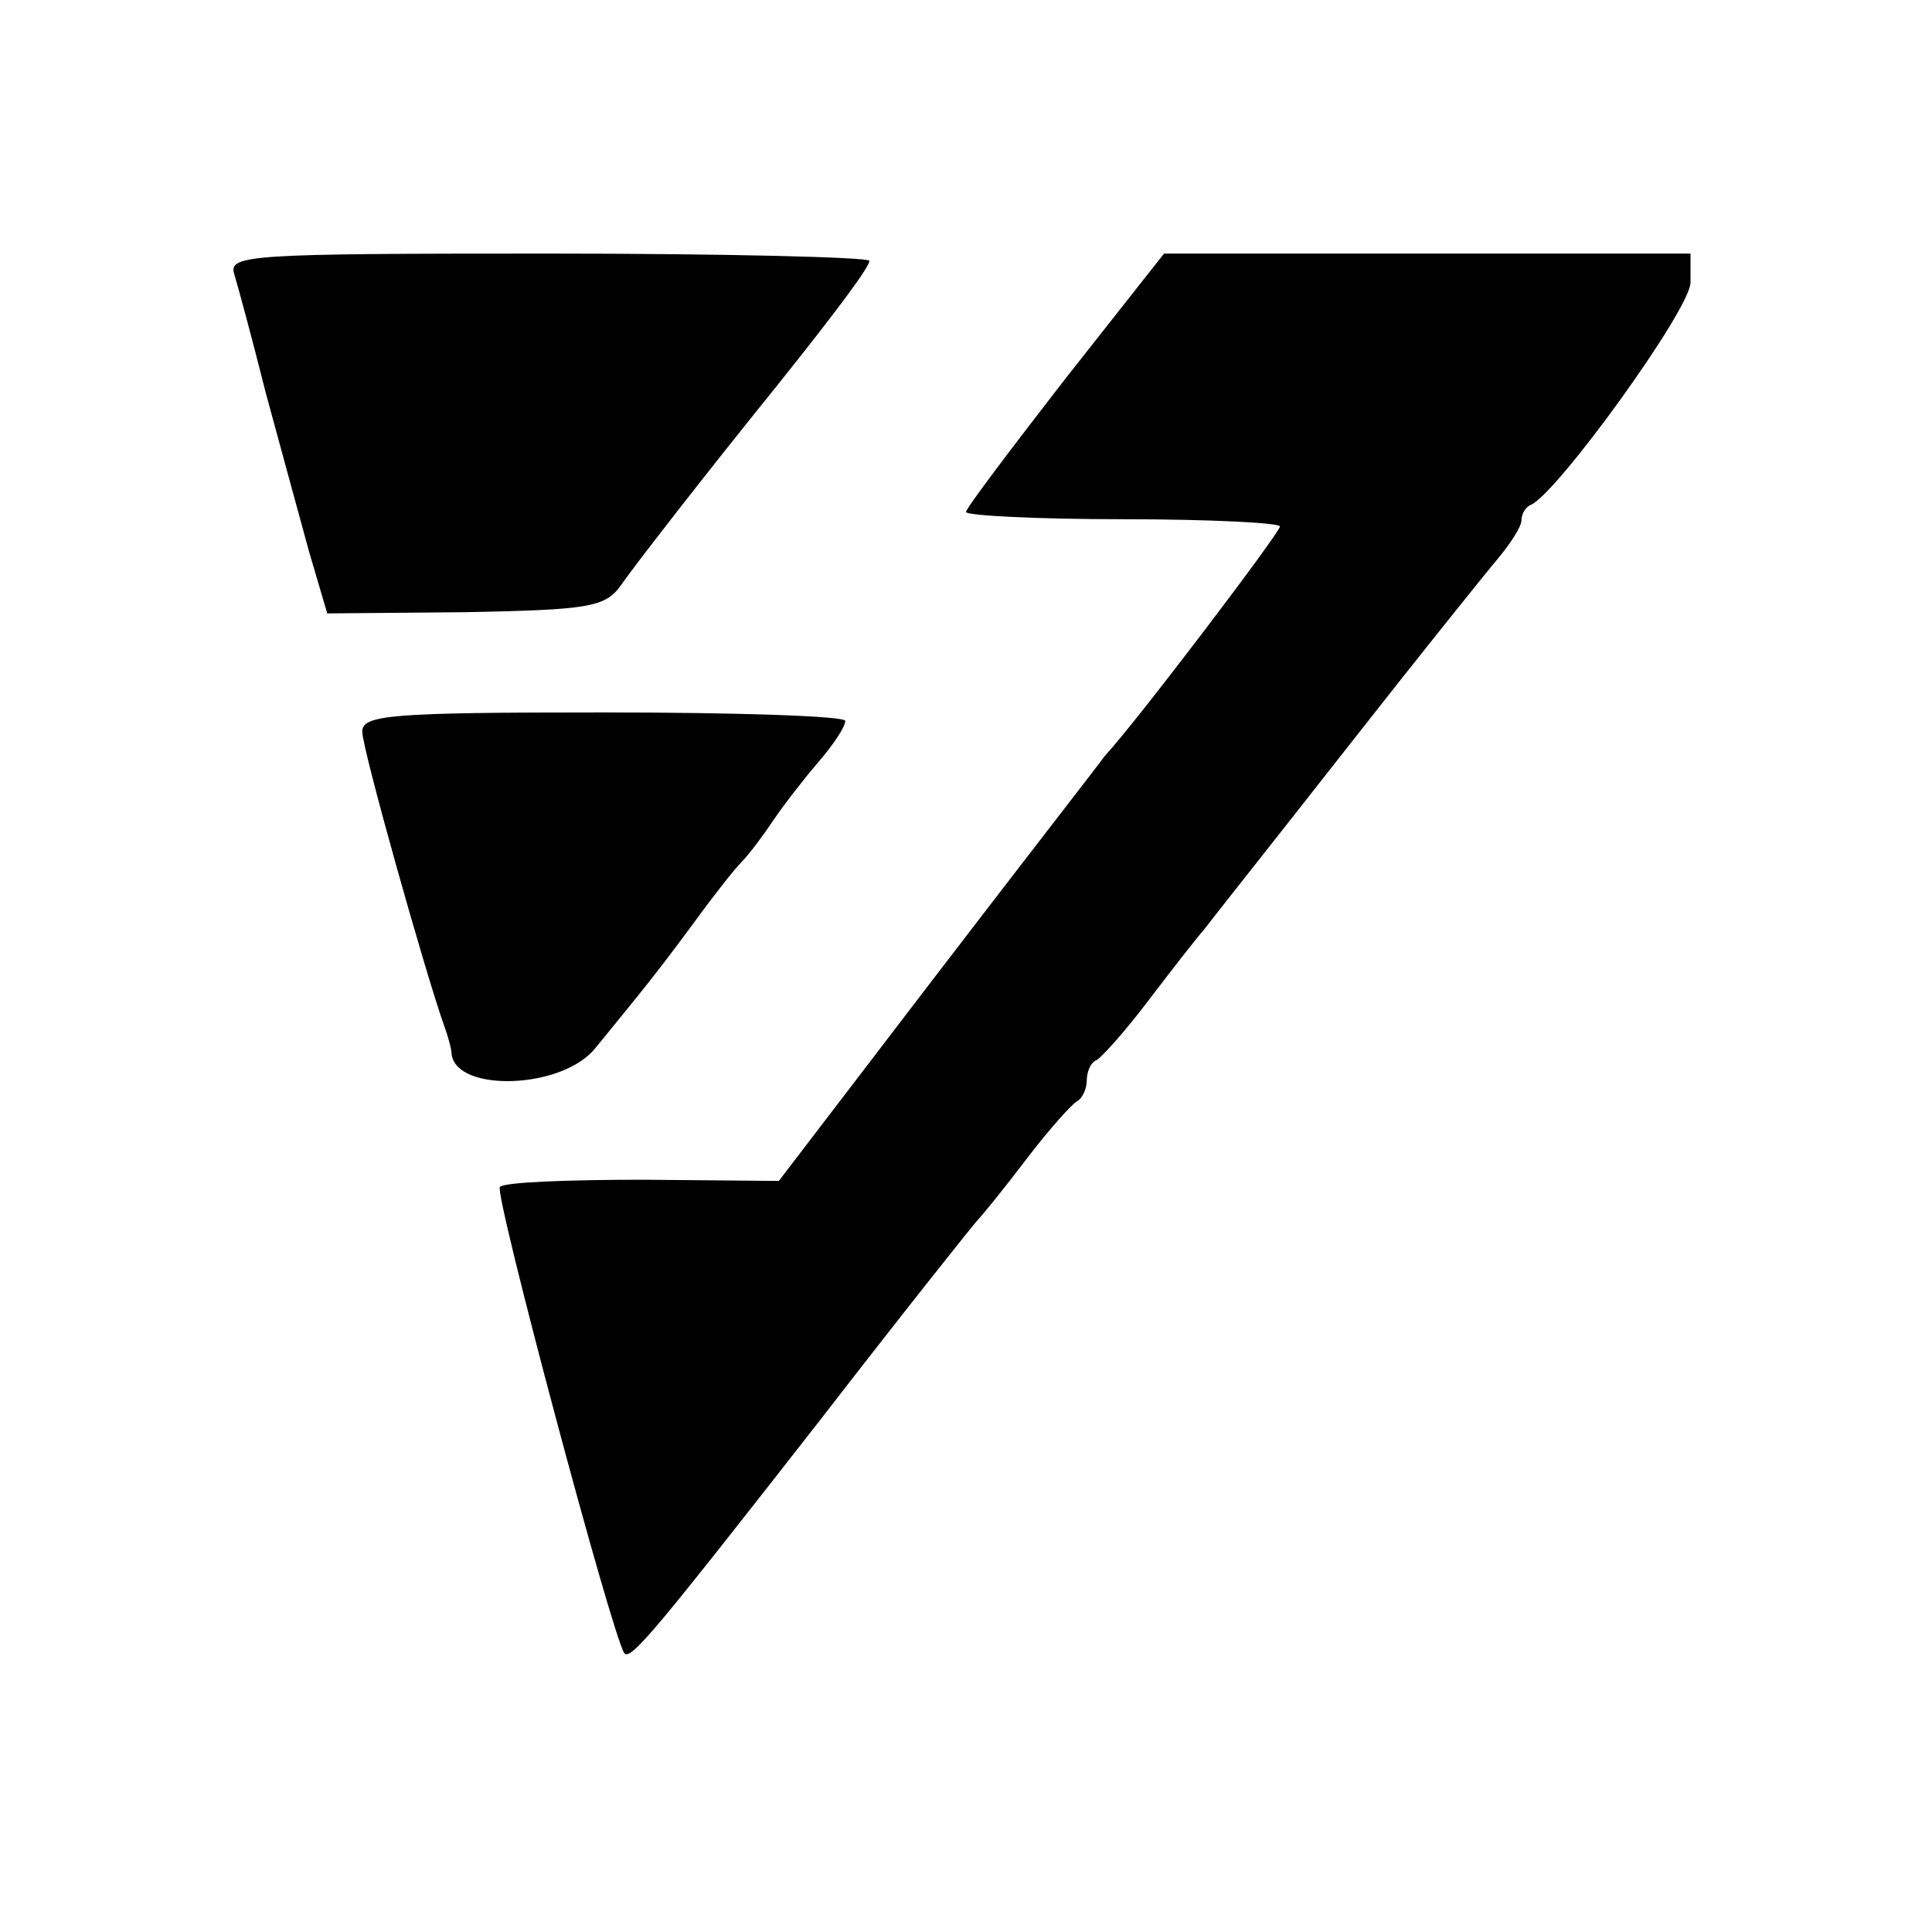
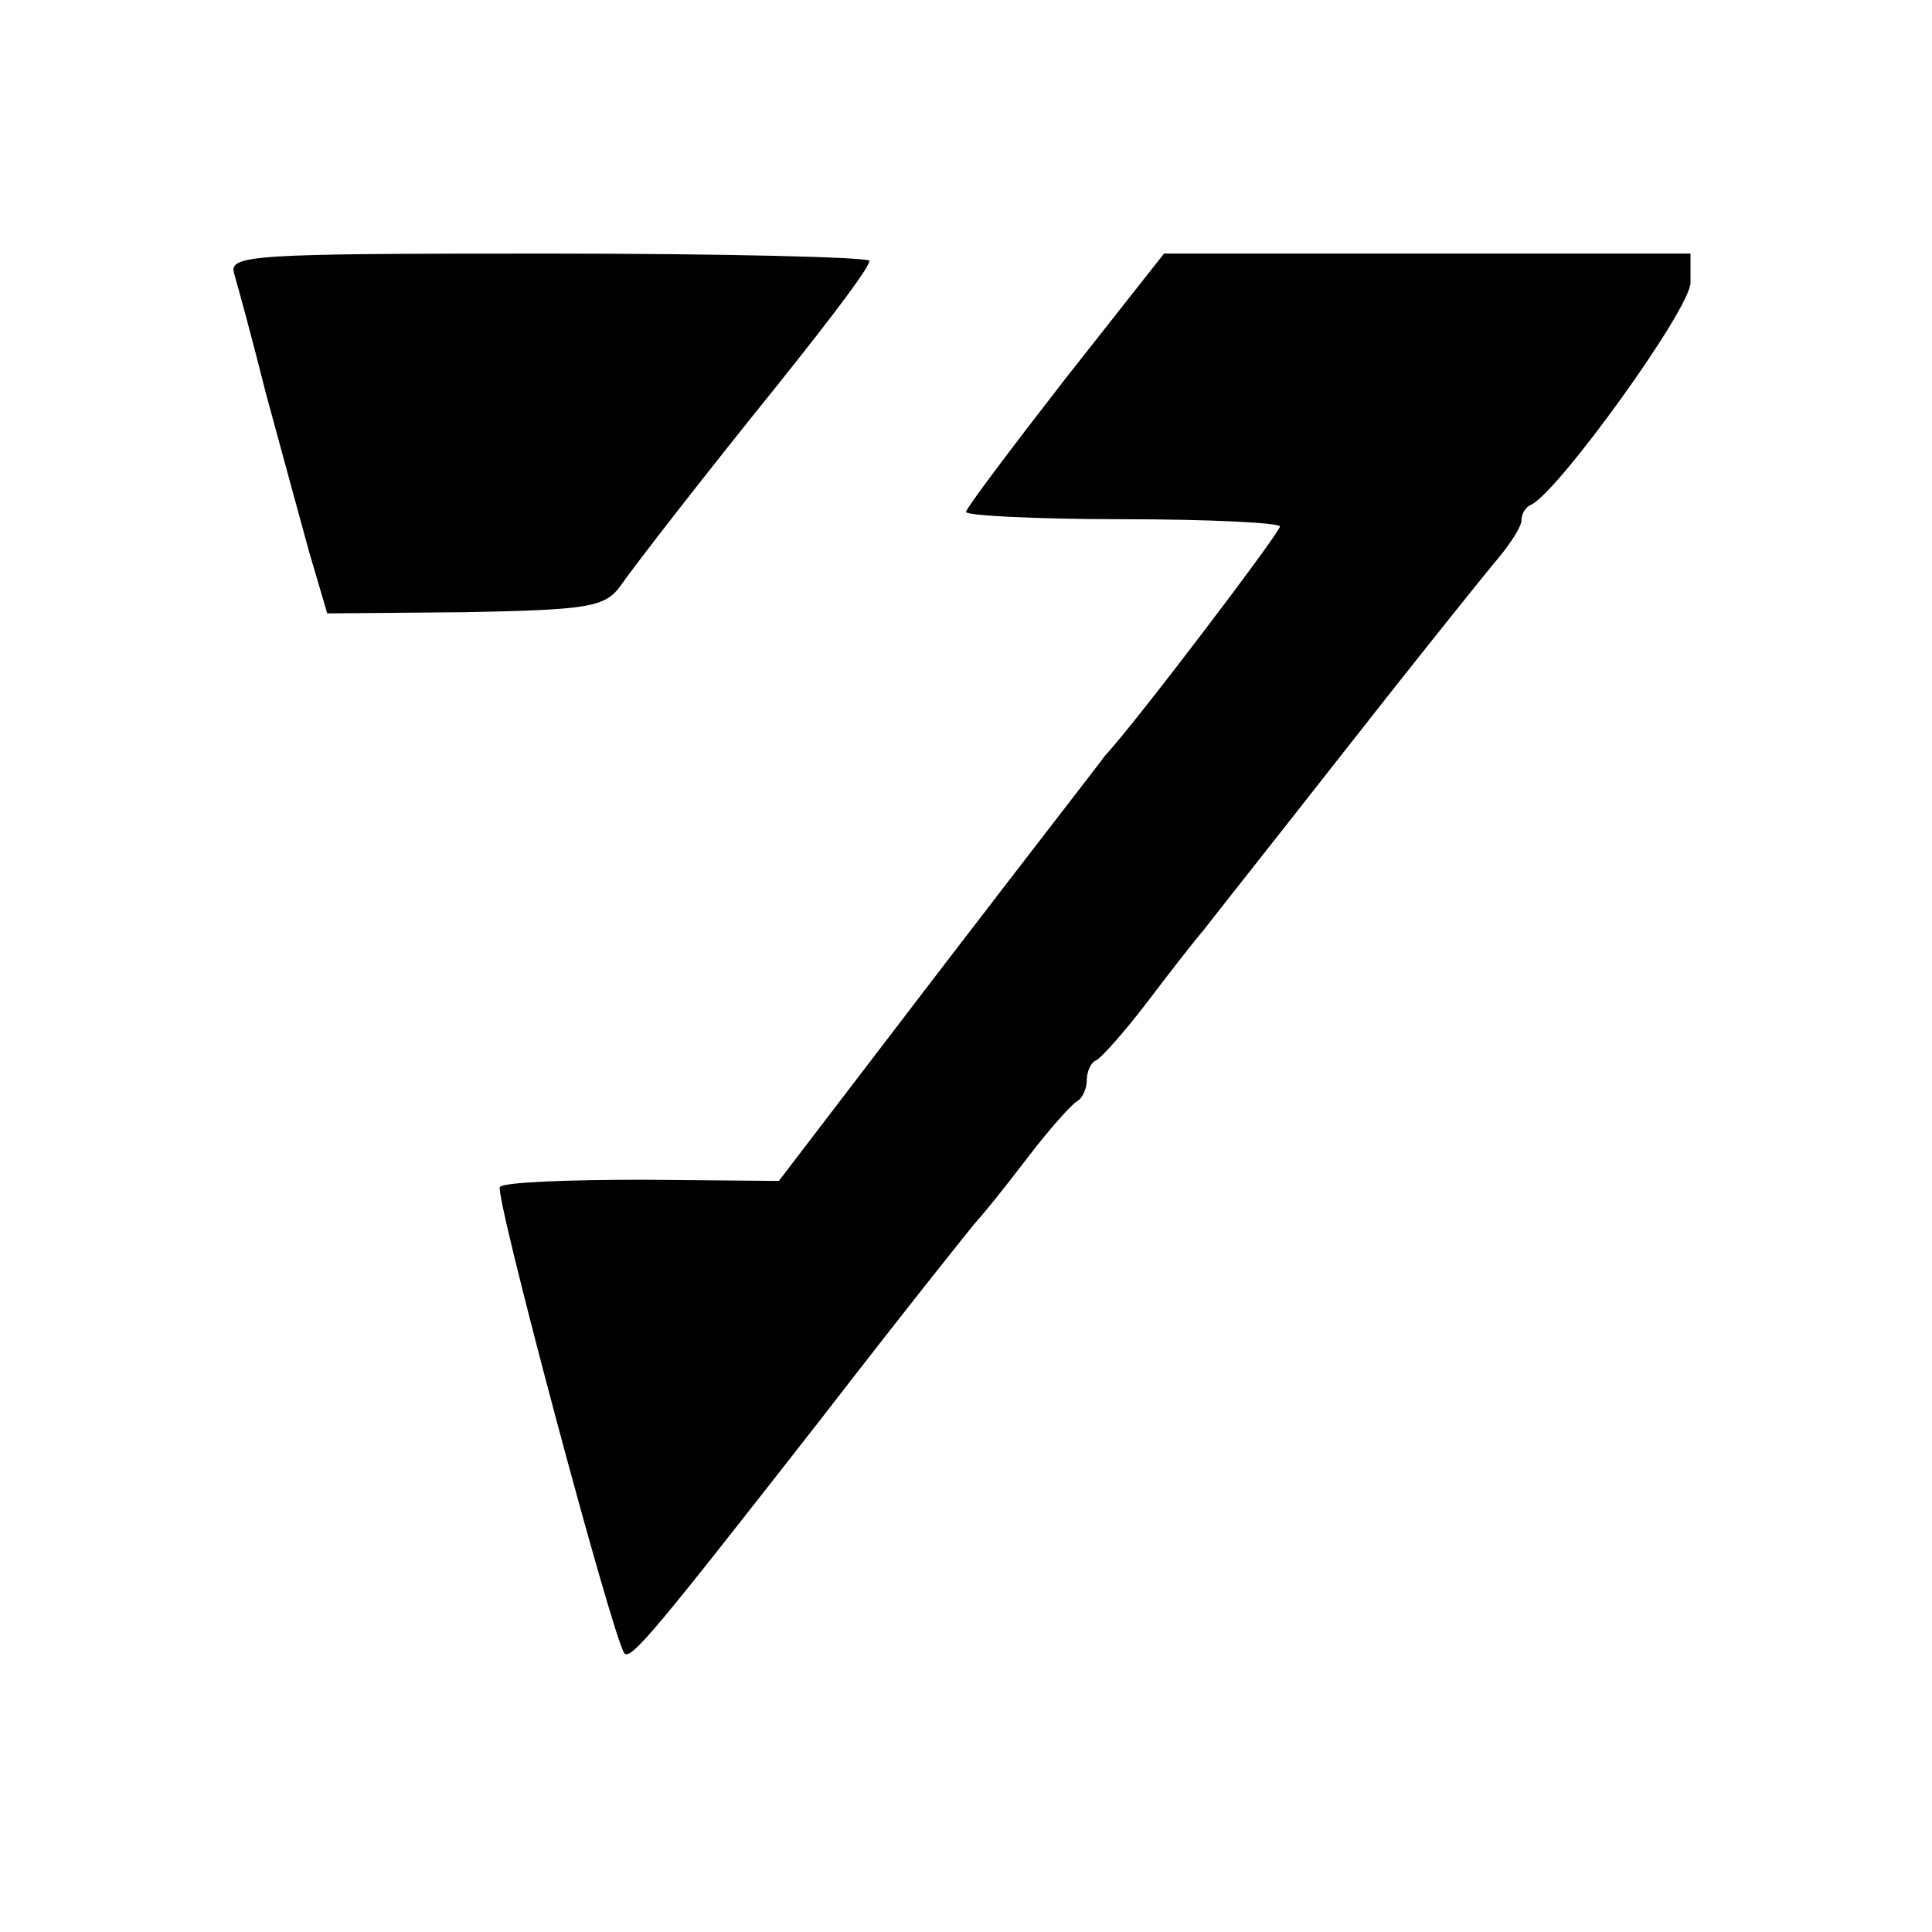
<svg xmlns="http://www.w3.org/2000/svg" version="1.0" width="160pt" height="160pt" viewBox="0 0 160 160" preserveAspectRatio="xMidYMid meet">
  <g transform="translate(0,160) scale(0.1,-0.1)" fill="#000000" stroke="none">
    <path d="M194 1373 c3 -10 15 -54 26 -98 12 -44 28 -103 36 -132 l15 -51 114 1 c102 2 116 4 129 22 11 16 70 92 129 165 52 65 77 99 77 104 0 3 -120 6 -266 6 -248 0 -265 -1 -260 -17z" />
    <path d="M882 1286 c-45 -58 -82 -107 -82 -110 0 -3 59 -6 130 -6 72 0 130 -3 130 -6 0 -5 -119 -162 -145 -190 -5 -7 -68 -88 -140 -182 l-130 -170 -112 1 c-62 0 -116 -2 -119 -6 -5 -5 93 -372 103 -386 5 -7 27 20 163 194 68 88 127 162 130 165 3 3 21 25 40 50 19 25 38 46 42 48 4 2 8 10 8 17 0 7 3 15 8 17 4 2 23 23 42 48 19 25 40 52 47 60 6 8 60 76 118 150 58 74 115 145 126 158 10 12 19 26 19 31 0 5 3 11 8 13 22 10 132 162 132 184 l0 24 -218 0 -218 0 -82 -104z" />
-     <path d="M300 994 c0 -14 52 -199 68 -244 3 -8 6 -19 6 -23 4 -32 92 -29 119 5 10 12 26 32 35 43 9 11 30 38 46 60 16 22 34 45 40 51 6 6 18 22 26 34 8 12 25 34 37 48 13 15 23 30 23 35 0 4 -90 7 -200 7 -177 0 -200 -2 -200 -16z" />
  </g>
</svg>